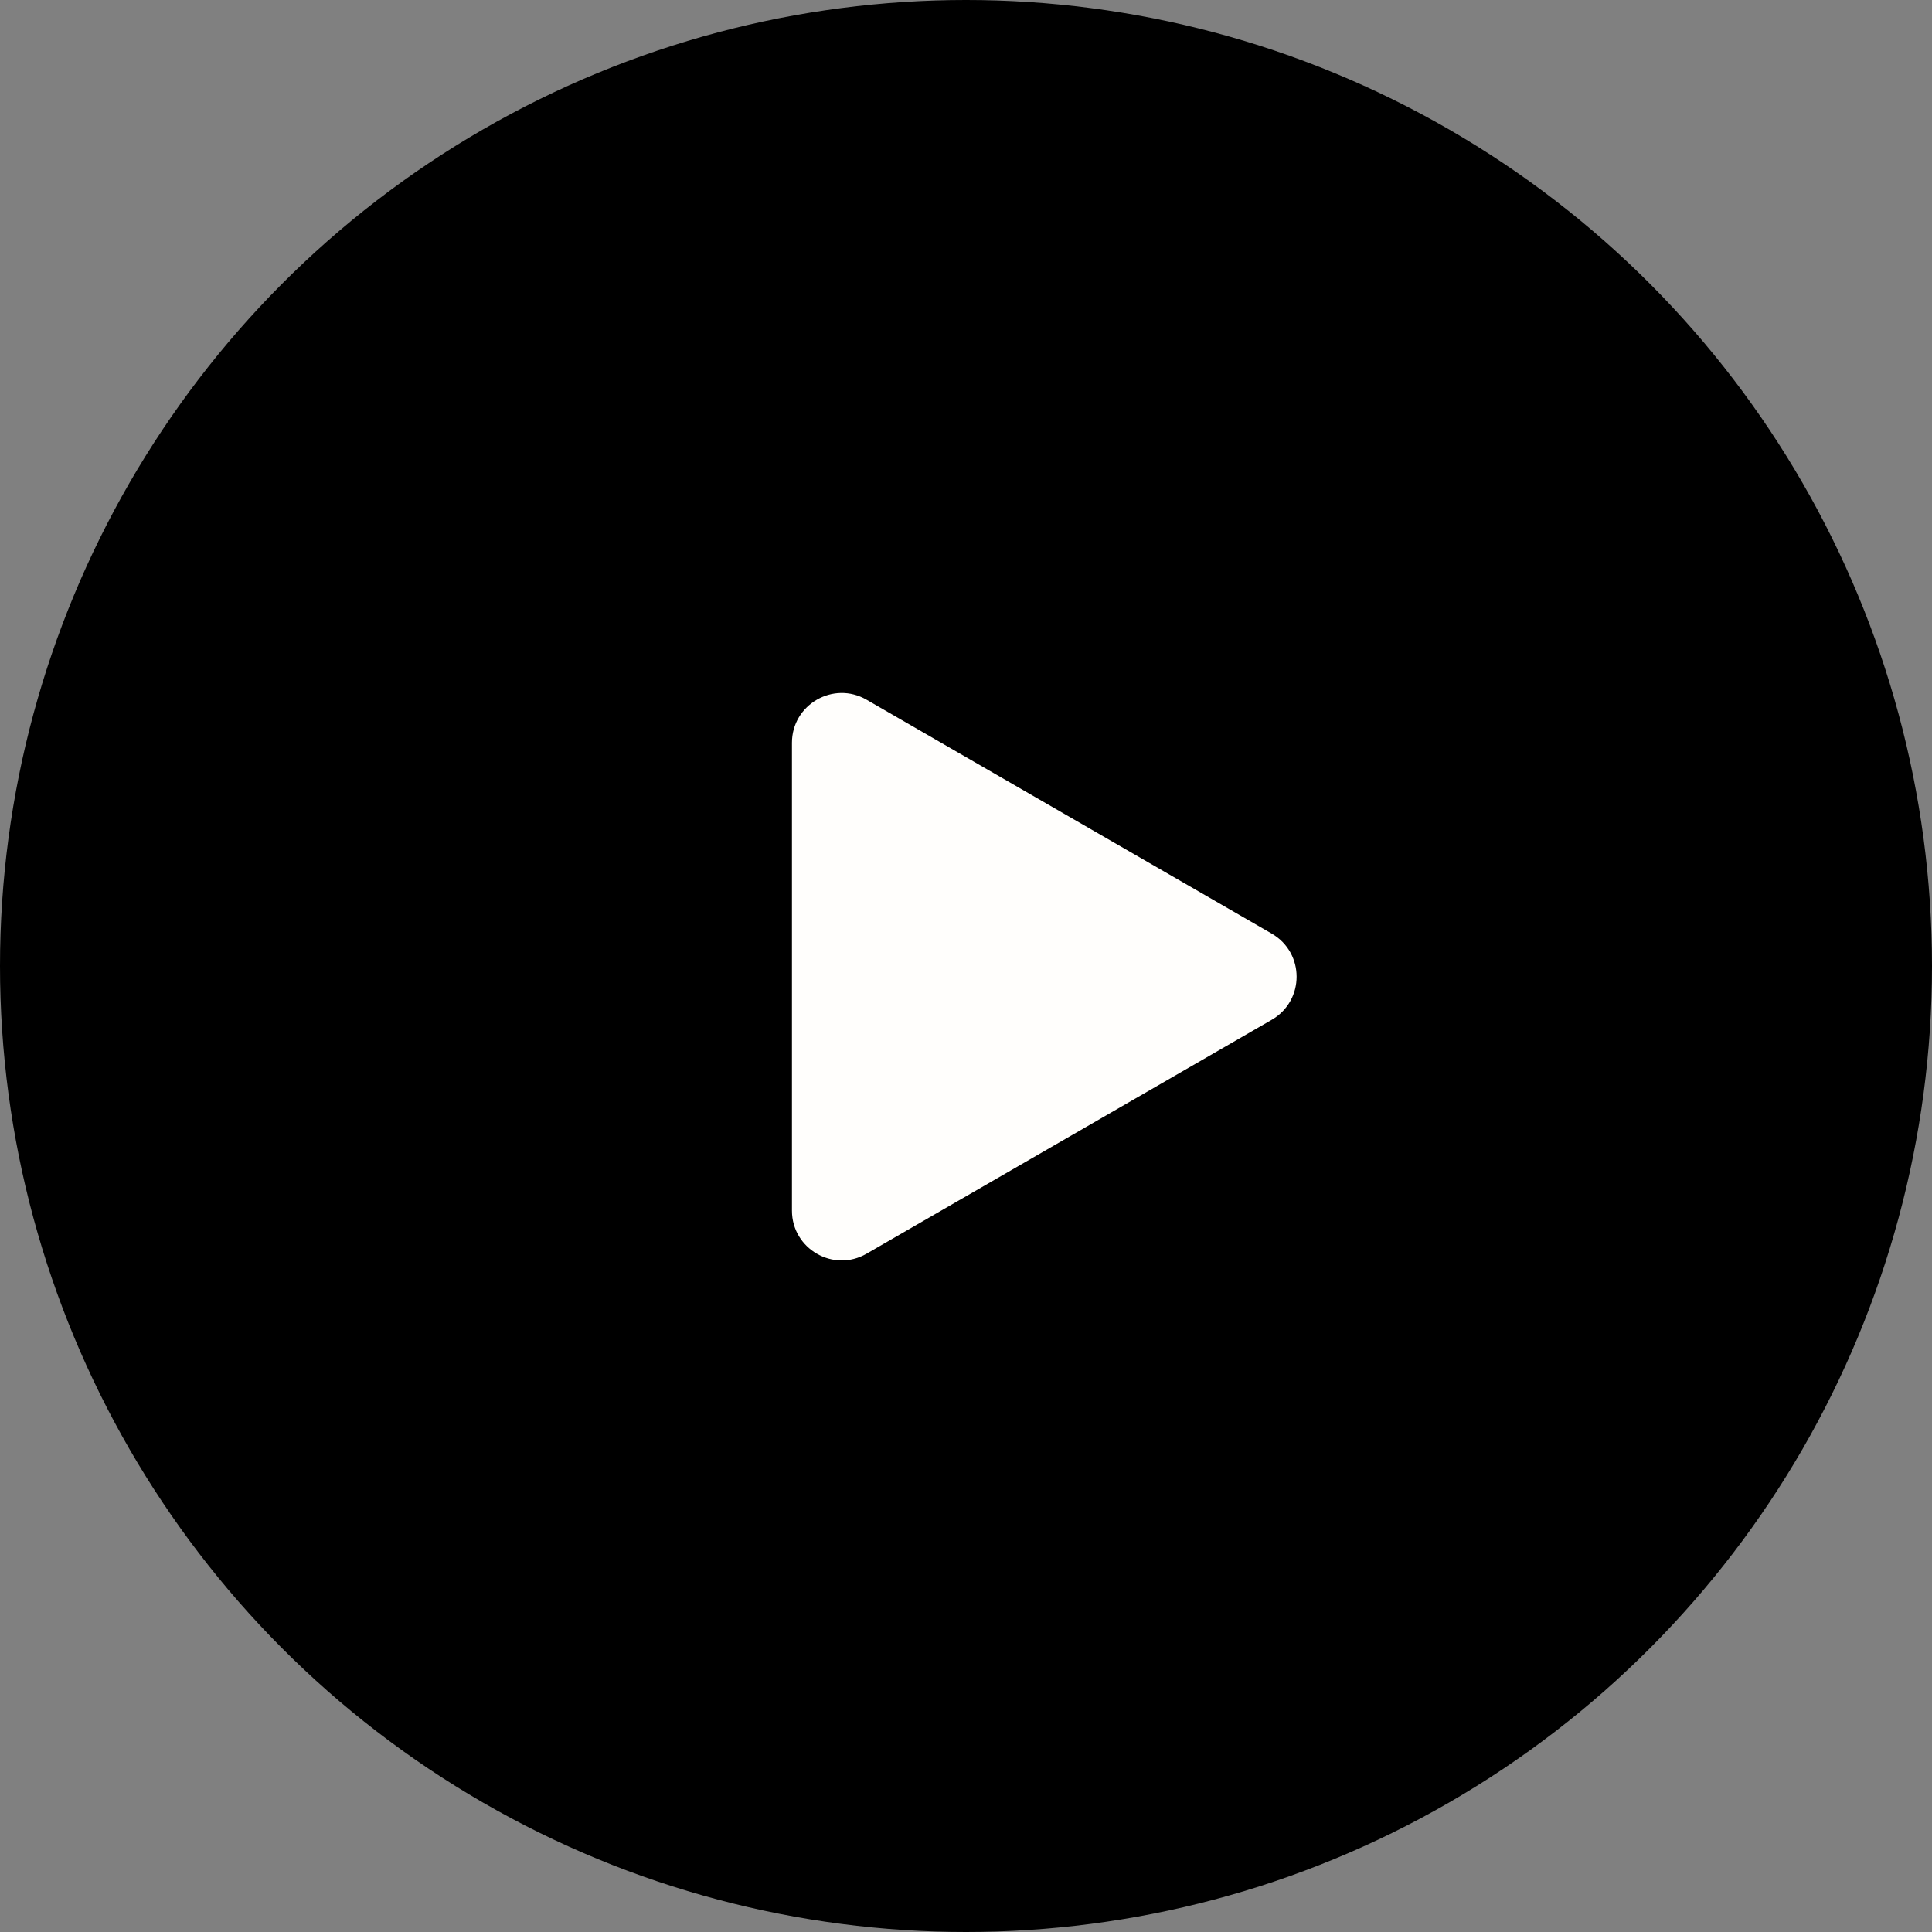
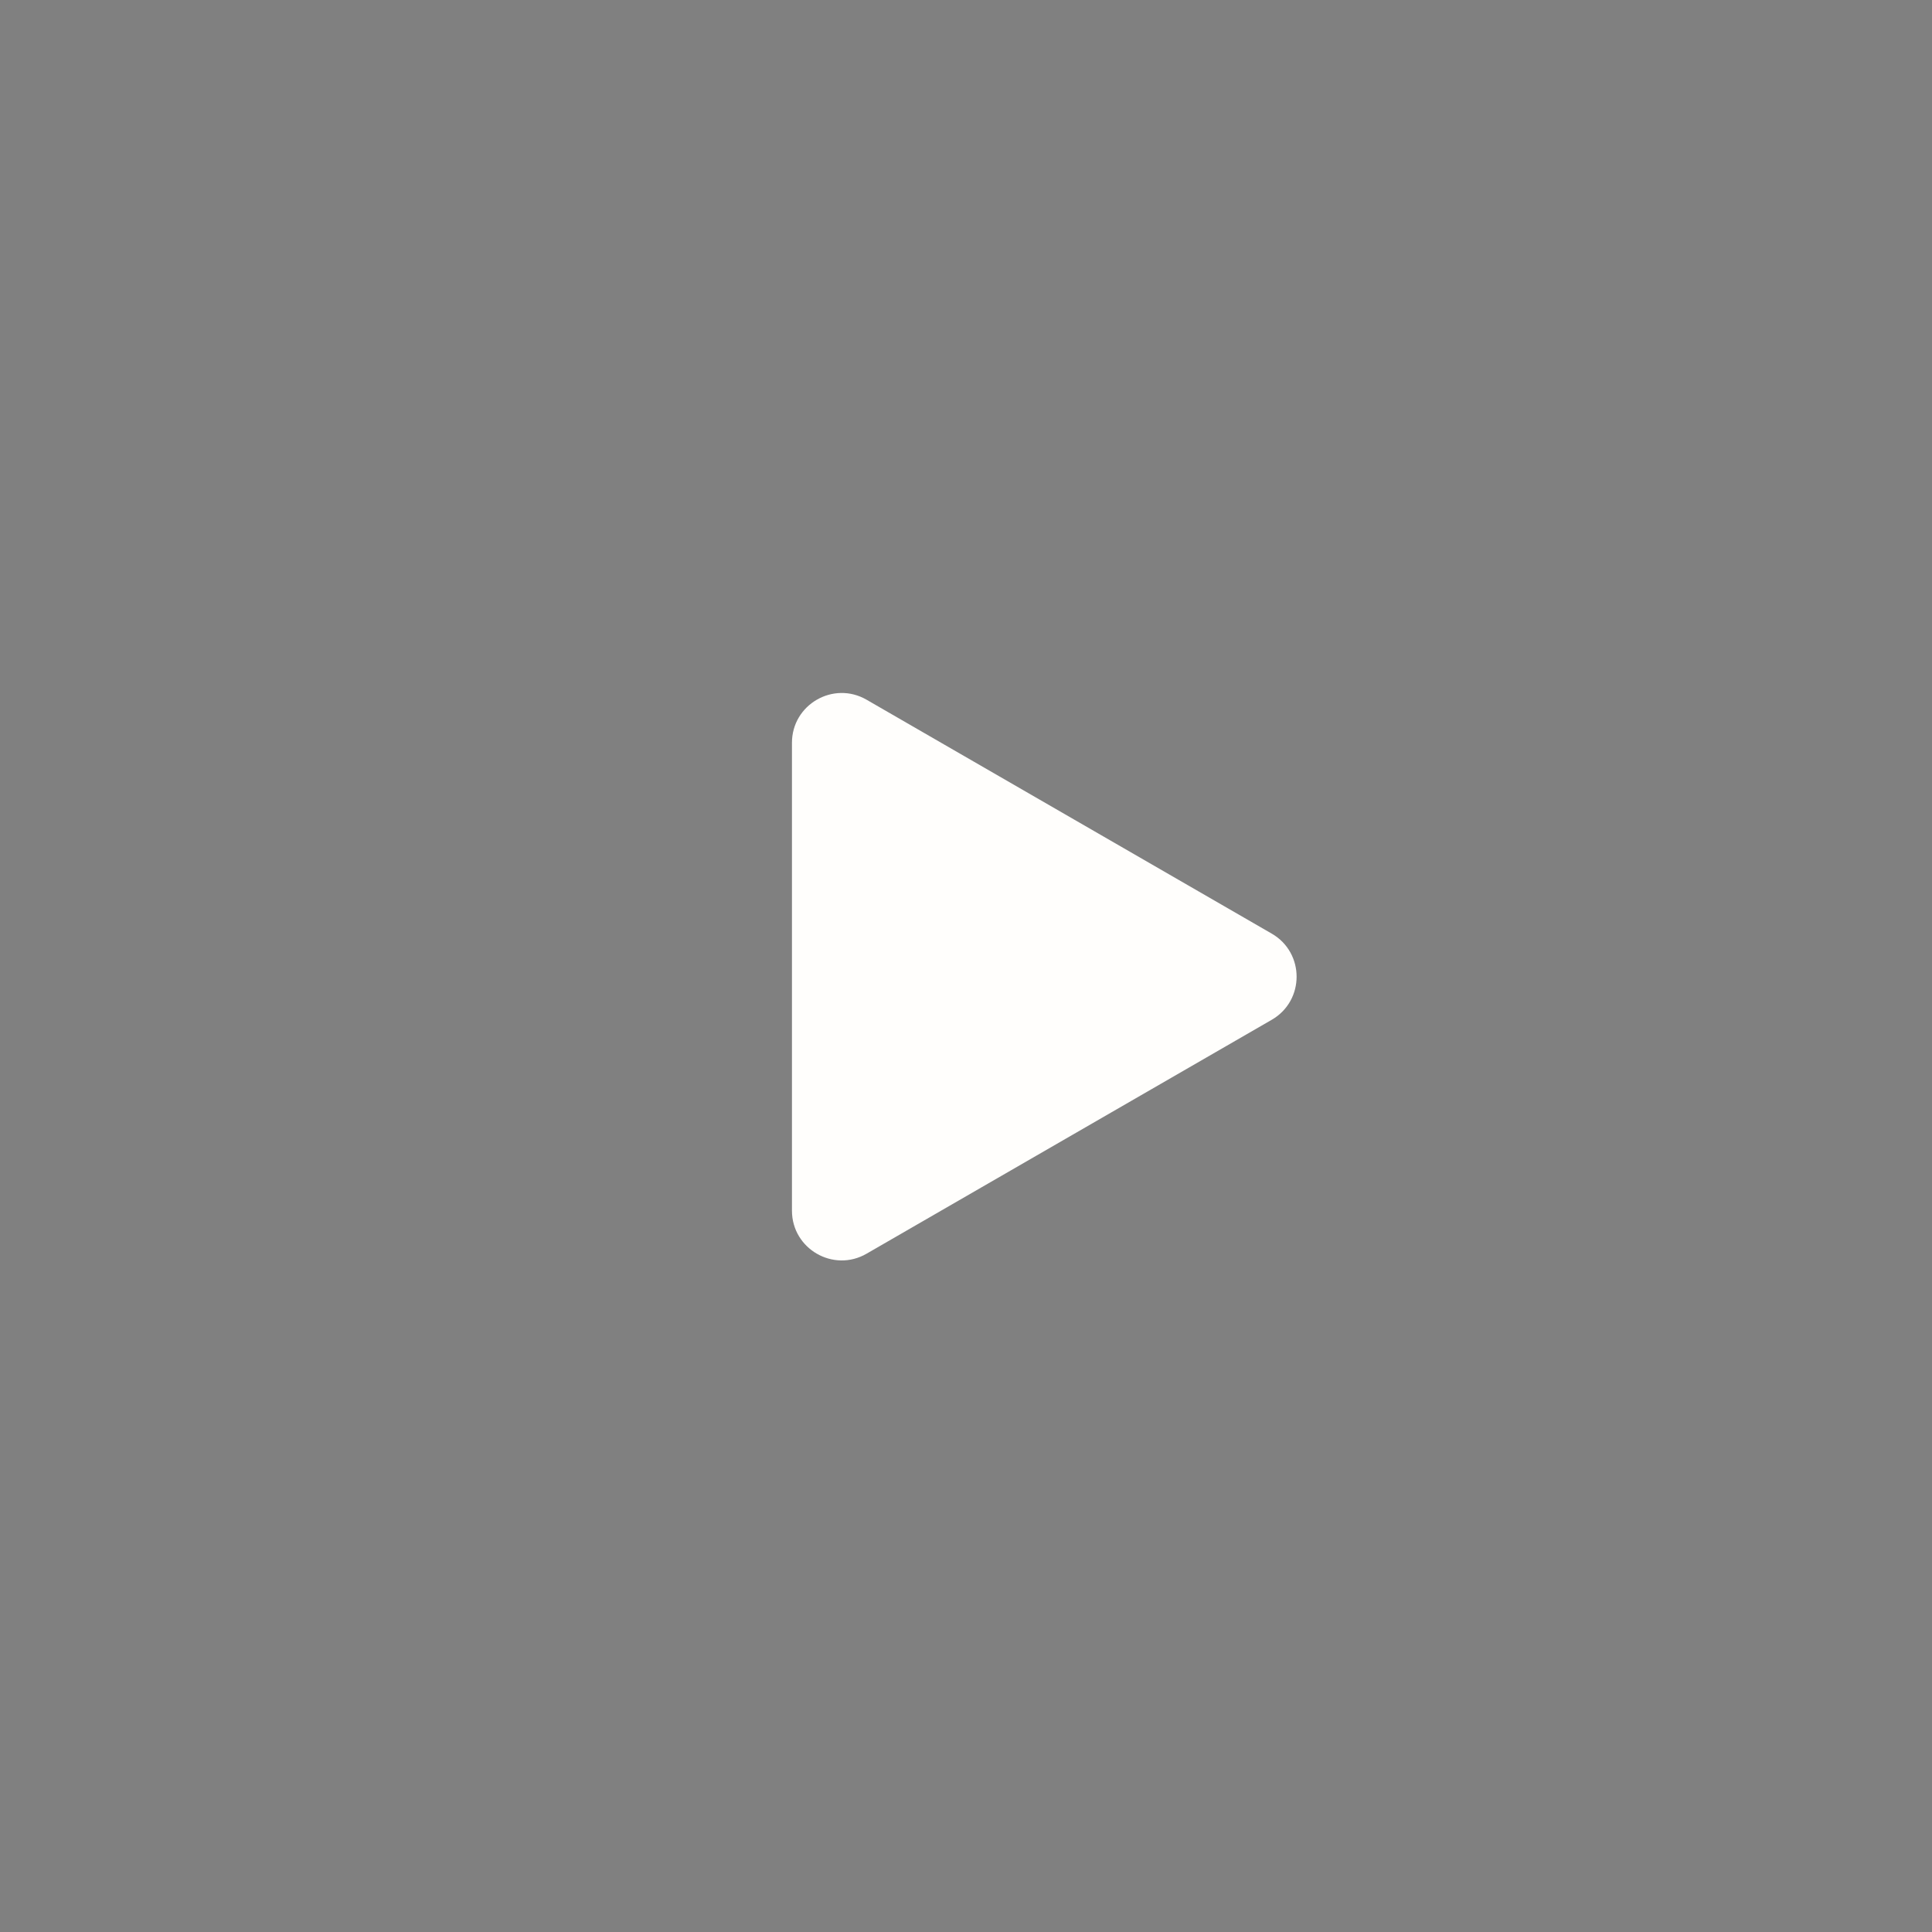
<svg xmlns="http://www.w3.org/2000/svg" width="58" height="58" viewBox="0 0 58 58" fill="none">
  <rect x="0" y="0" width="58" height="58" fill="#808080" stroke="none" />
-   <circle cx="29" cy="29" r="29" fill="black" />
-   <path d="M38.178 28.028C39.174 28.603 39.174 30.04 38.178 30.615L26.015 37.637C25.02 38.212 23.775 37.493 23.775 36.344L23.775 22.299C23.775 21.15 25.02 20.431 26.015 21.006L38.178 28.028Z" fill="#FFFEFC" />
+   <path d="M38.178 28.028C39.174 28.603 39.174 30.04 38.178 30.615L26.015 37.637C25.02 38.212 23.775 37.493 23.775 36.344L23.775 22.299C23.775 21.15 25.02 20.431 26.015 21.006L38.178 28.028" fill="#FFFEFC" />
</svg>